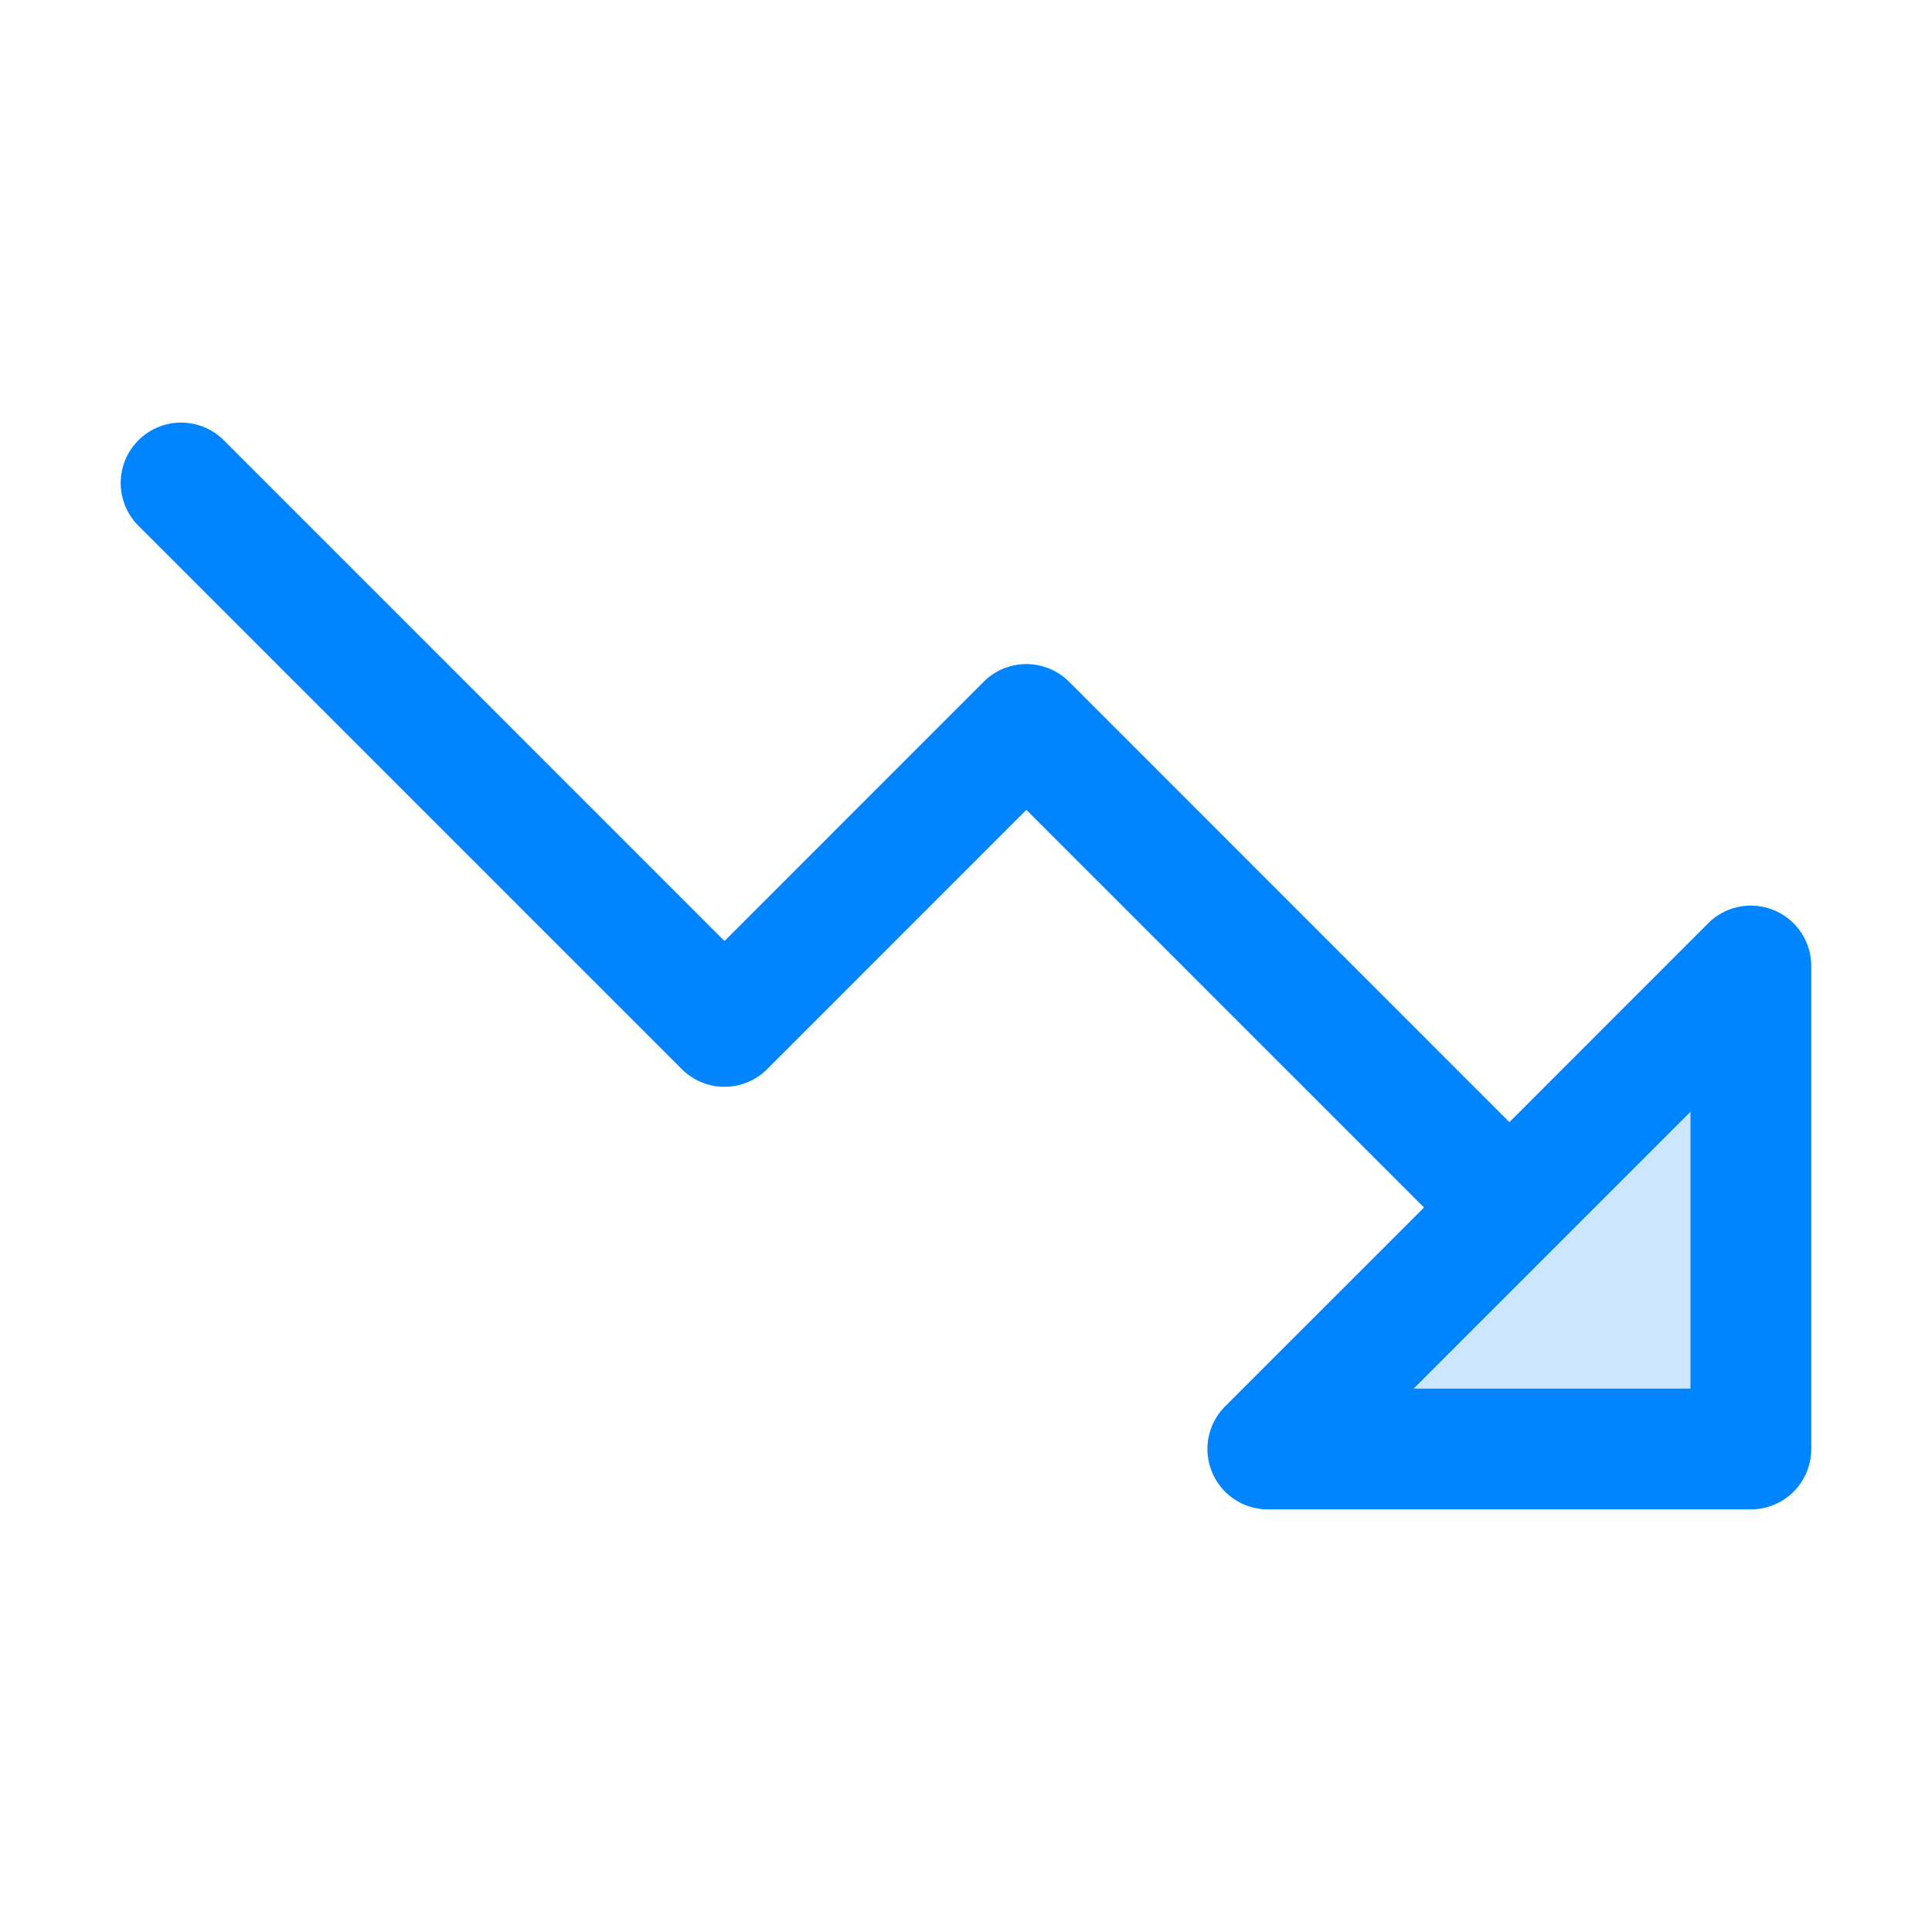
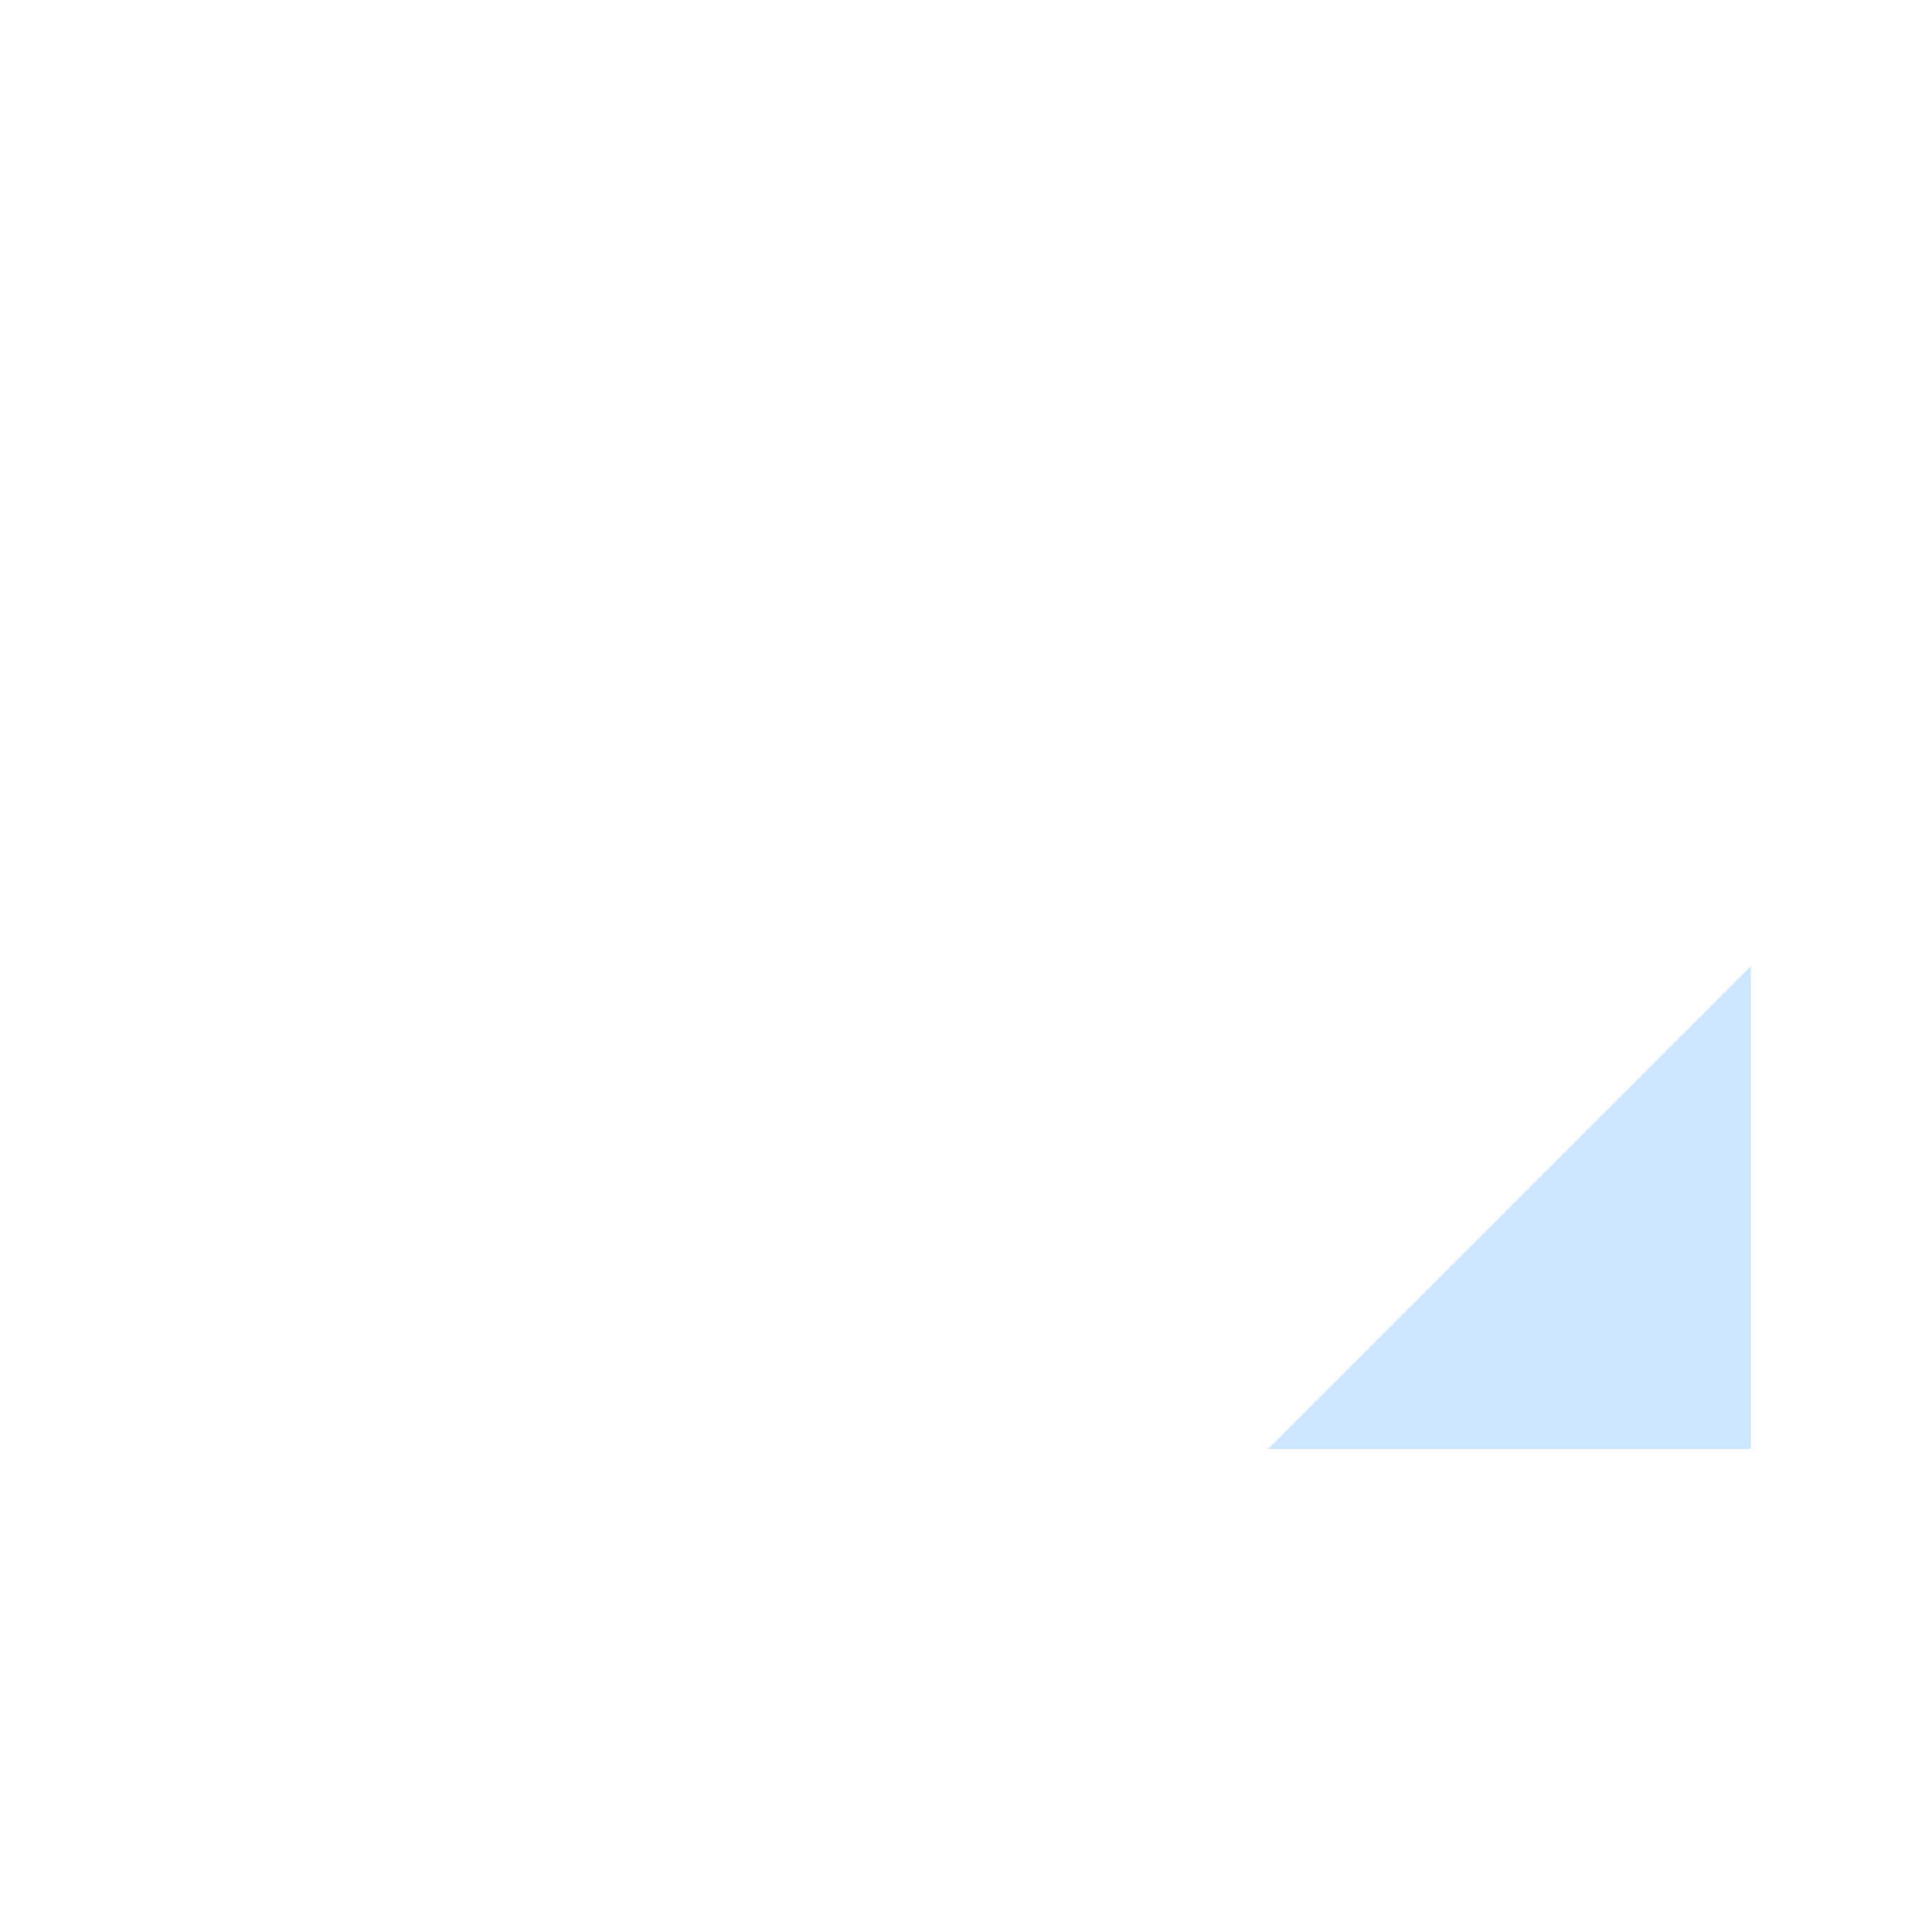
<svg xmlns="http://www.w3.org/2000/svg" width="64" height="64" fill="#0084ff" viewBox="0 0 256 256">
  <path d="M232 128v64h-64Z" opacity=".2" />
-   <path d="M235.06 120.61a8 8 0 0 0-8.72 1.73L200 148.69l-58.34-58.35a8 8 0 0 0-11.32 0L96 124.69 29.66 58.34a8 8 0 0 0-11.32 11.32l72 72a8 8 0 0 0 11.32 0L136 107.31 188.69 160l-26.35 26.34A8 8 0 0 0 168 200h64a8 8 0 0 0 8-8v-64a8 8 0 0 0-4.94-7.39ZM224 184h-36.69L224 147.31Z" />
</svg>